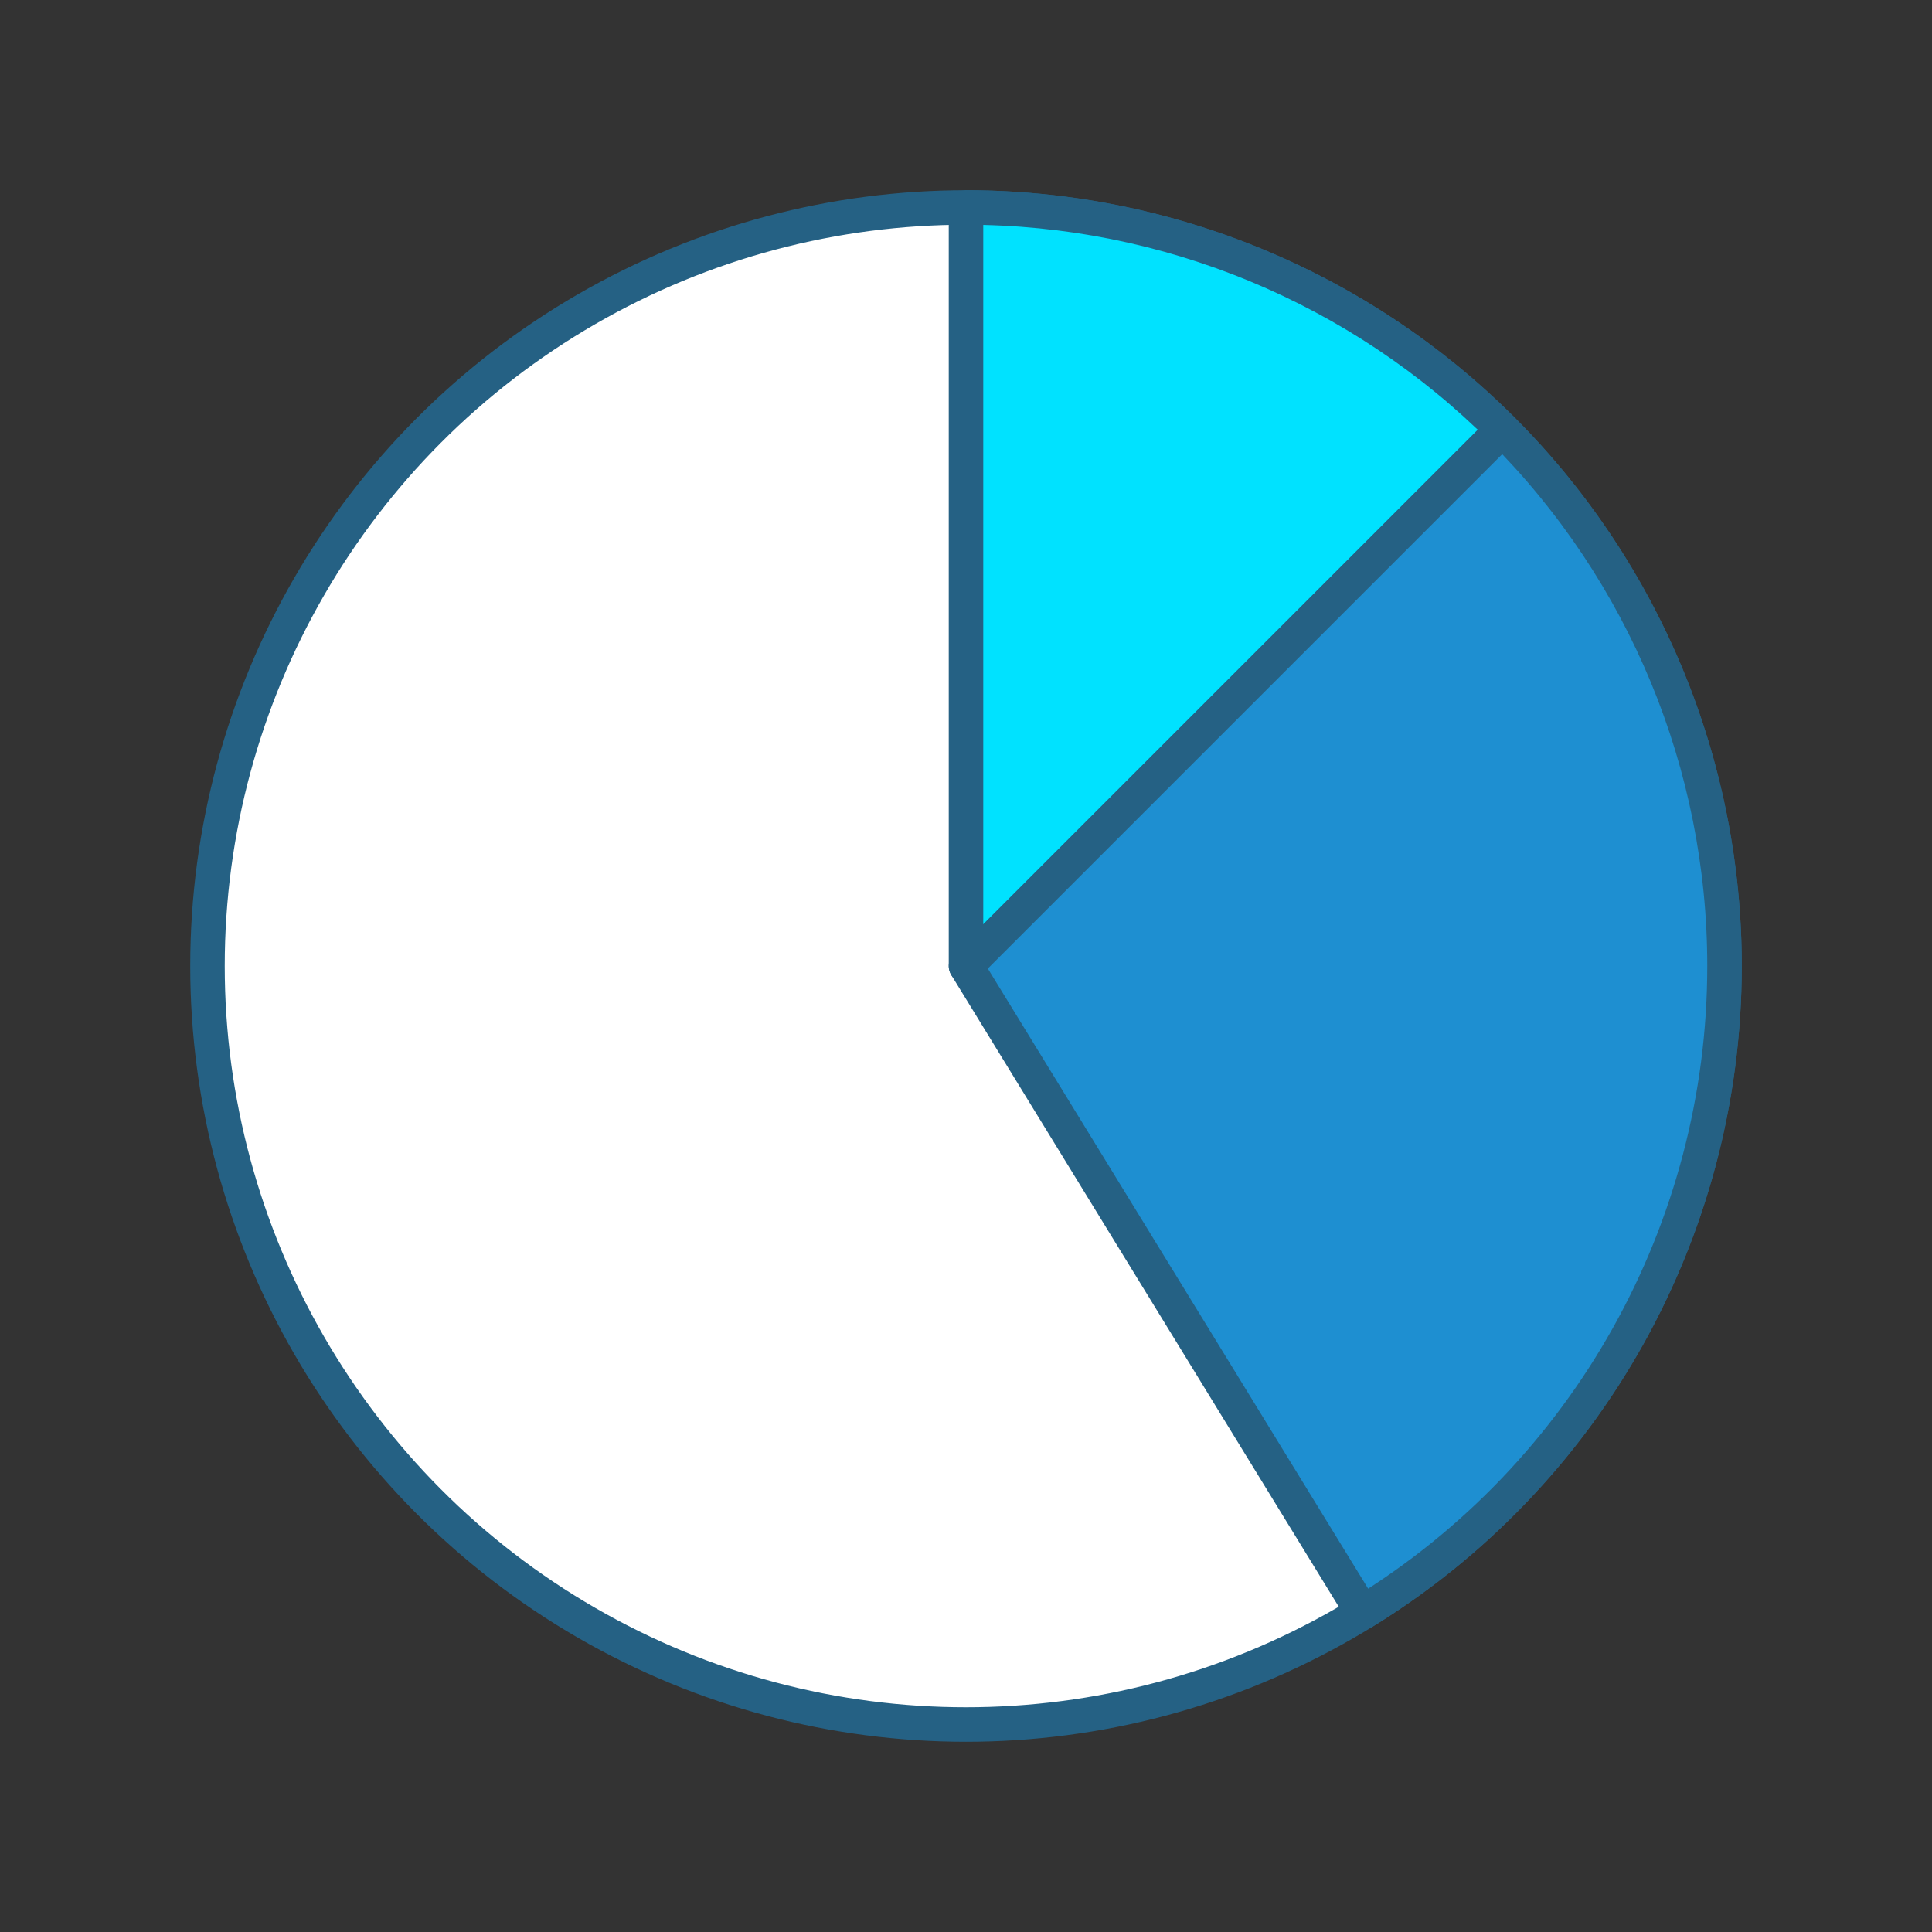
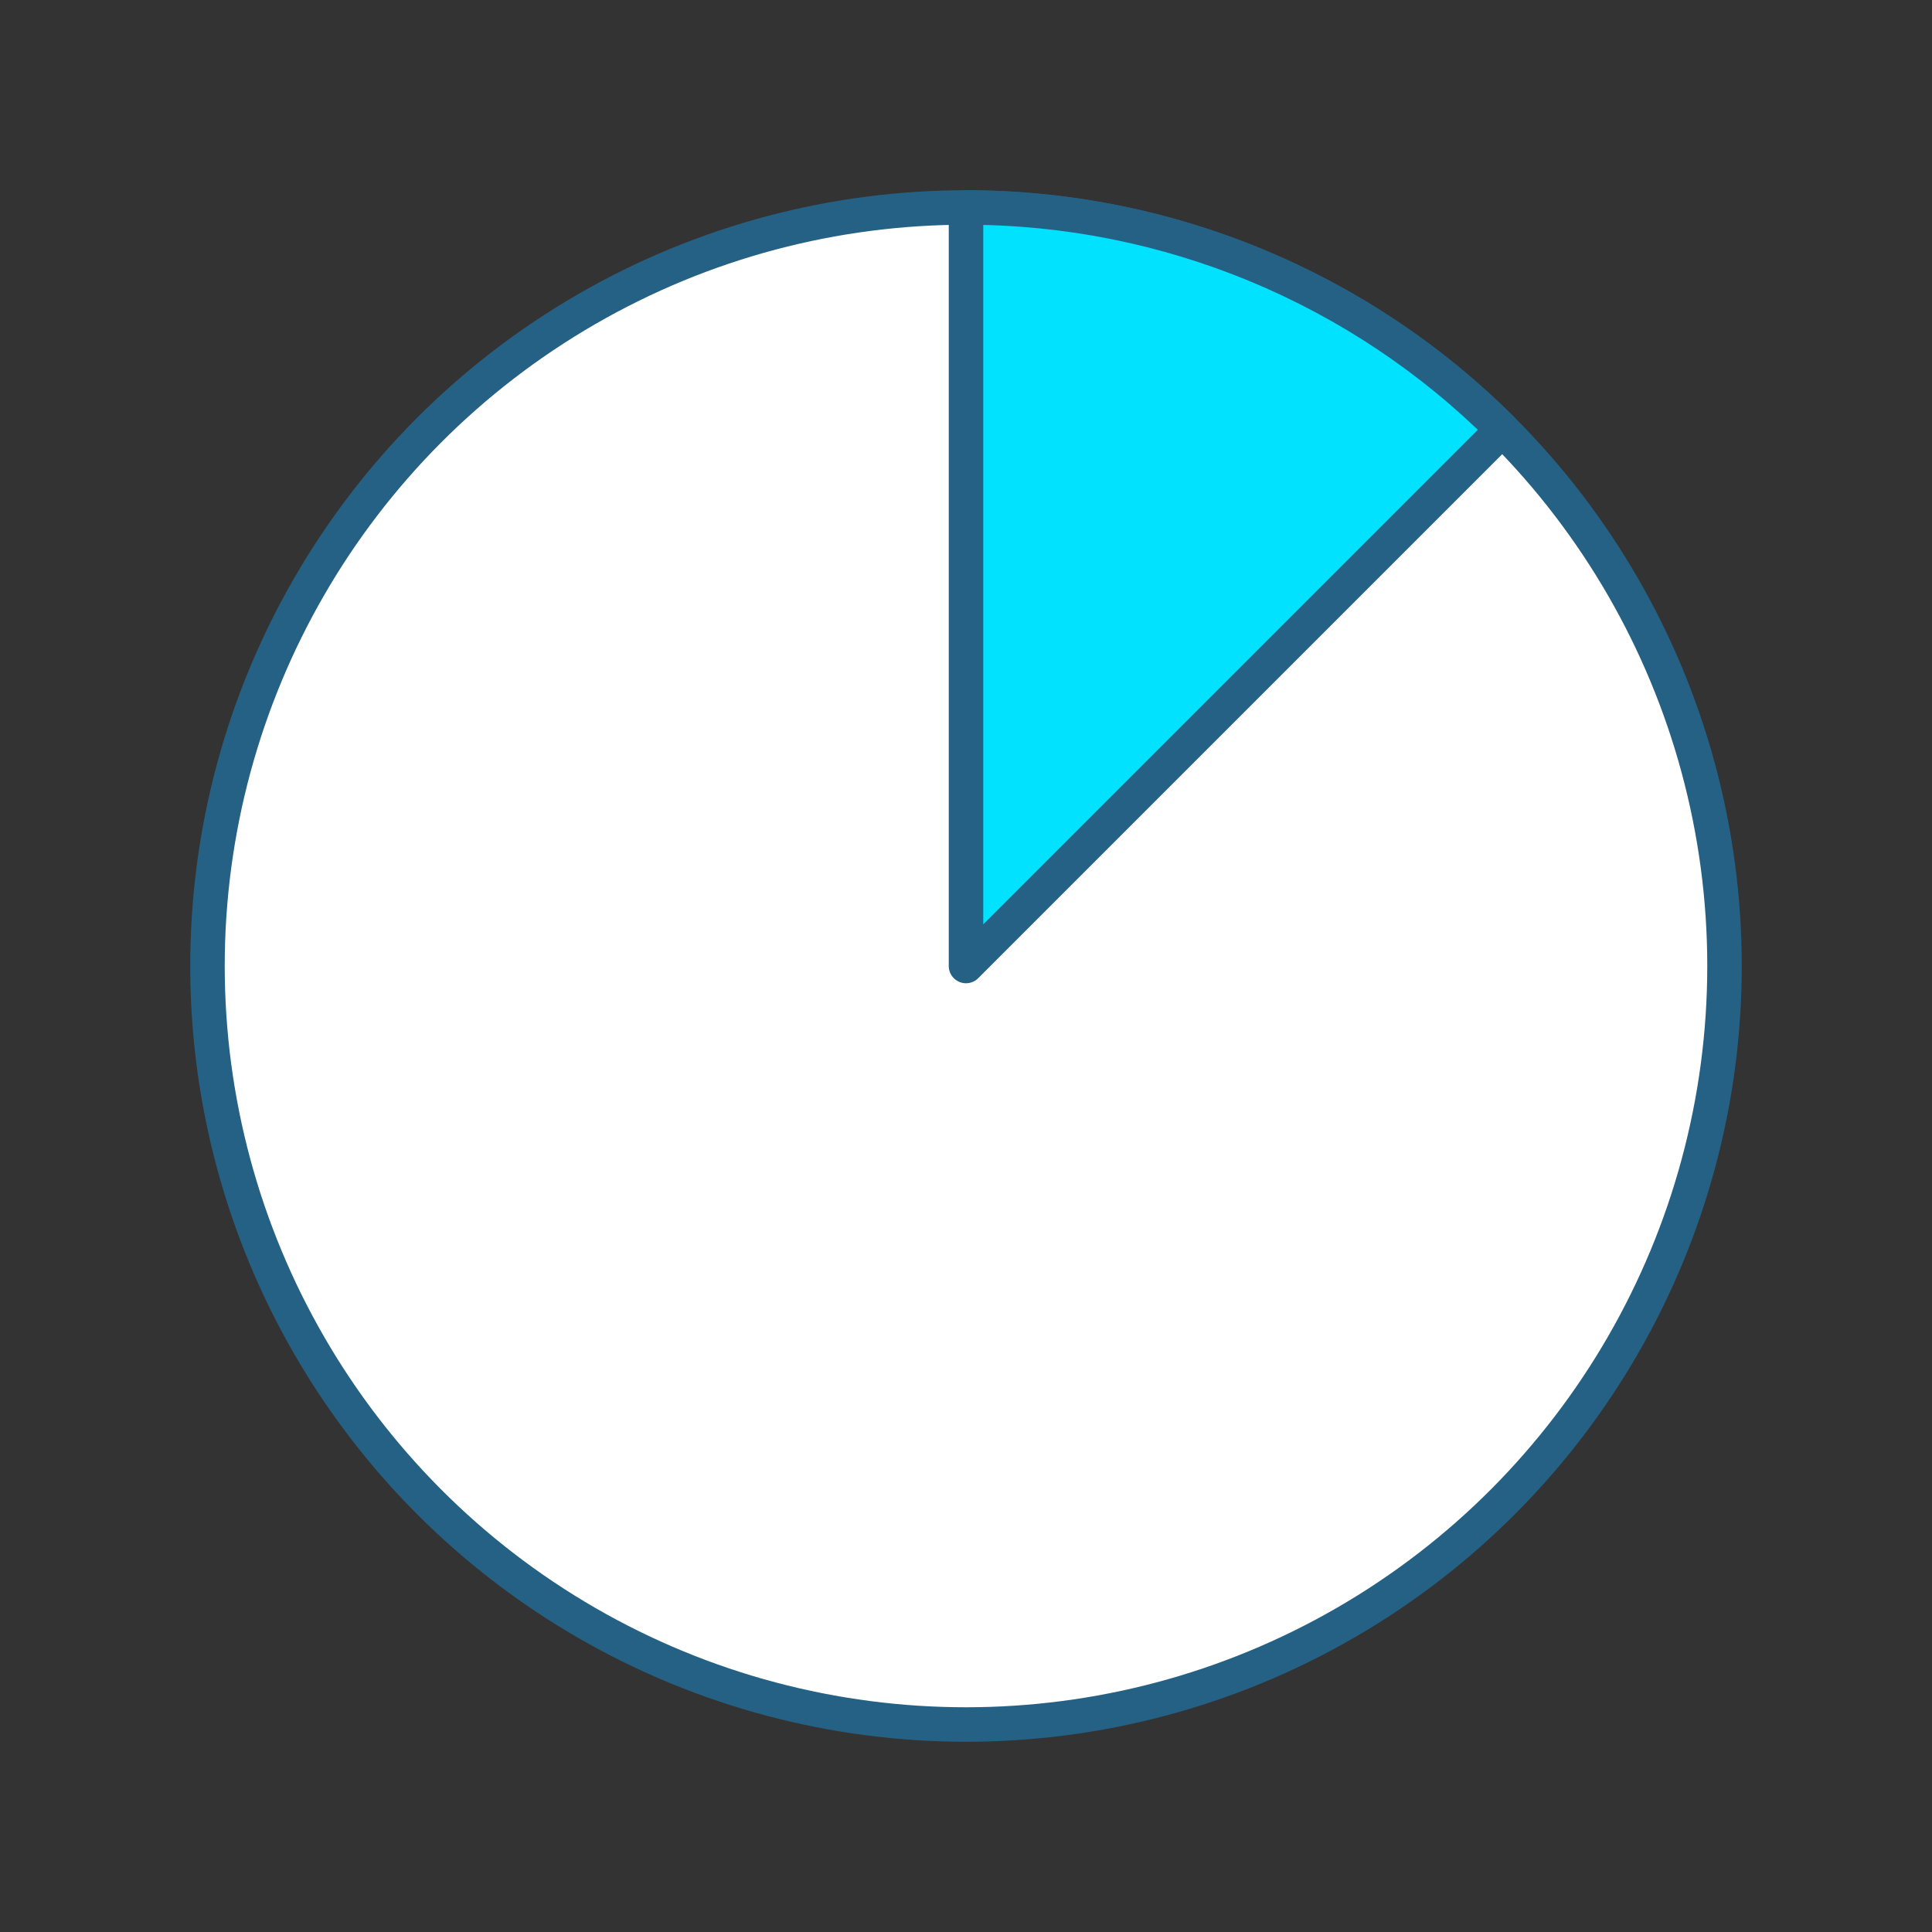
<svg xmlns="http://www.w3.org/2000/svg" xmlns:ns1="http://www.serif.com/" width="100%" height="100%" viewBox="0 0 140 140" xml:space="preserve" style="fill-rule:evenodd;clip-rule:evenodd;stroke-linejoin:round;stroke-miterlimit:1.5;">
  <rect x="0" y="0" width="140" height="140" fill="#333333" stroke="none" />
  <rect id="Монтажная-область1" ns1:id="Монтажная область1" x="0" y="0" width="140" height="140" style="fill:none;" />
  <circle cx="70" cy="70" r="54.965" style="fill:#fff;stroke:#256184;stroke-width:2.5px;" />
  <path d="M108.866,31.134c-10.308,-10.308 -24.289,-16.099 -38.866,-16.099l0,54.965l38.866,-38.866Z" style="fill:#00e2ff;stroke:#256184;stroke-width:2.5px;" />
-   <path d="M98.738,116.853c16.295,-9.994 26.227,-27.737 26.227,-46.853c0,-14.577 -5.791,-28.558 -16.099,-38.866l-38.866,38.866l28.738,46.853Z" style="fill:#1e8fd1;stroke:#256184;stroke-width:2.5px;" />
</svg>